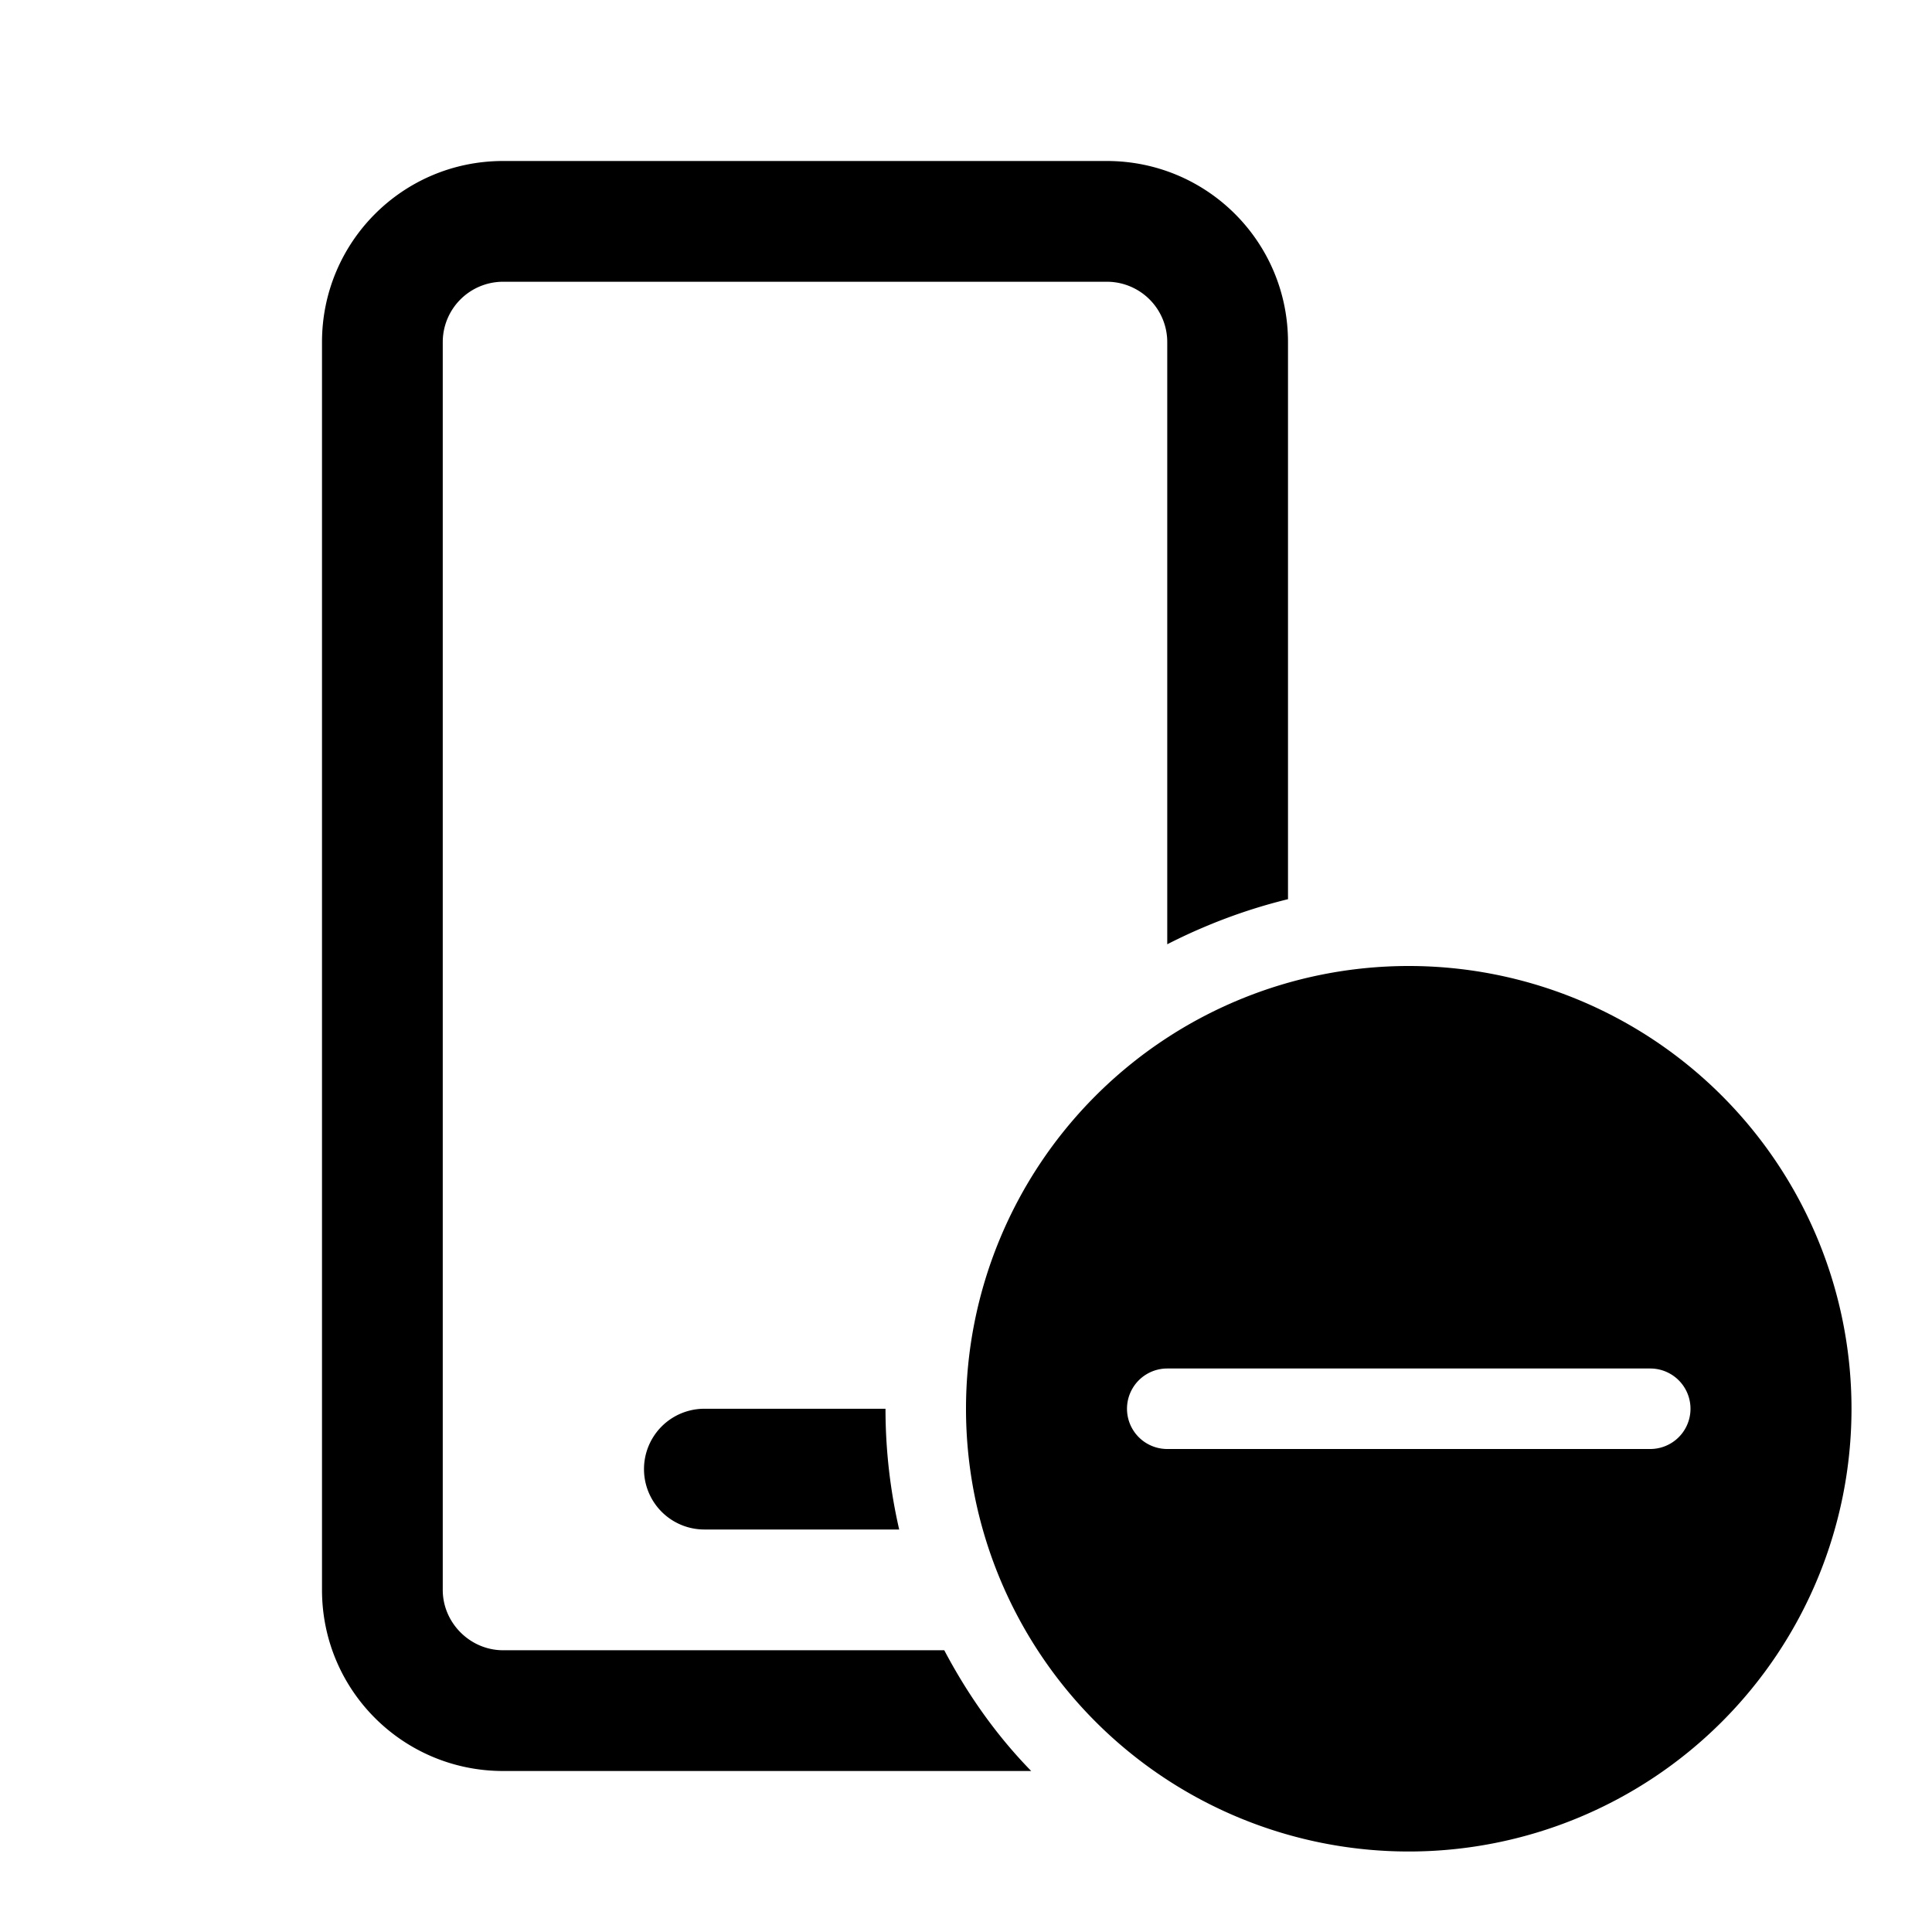
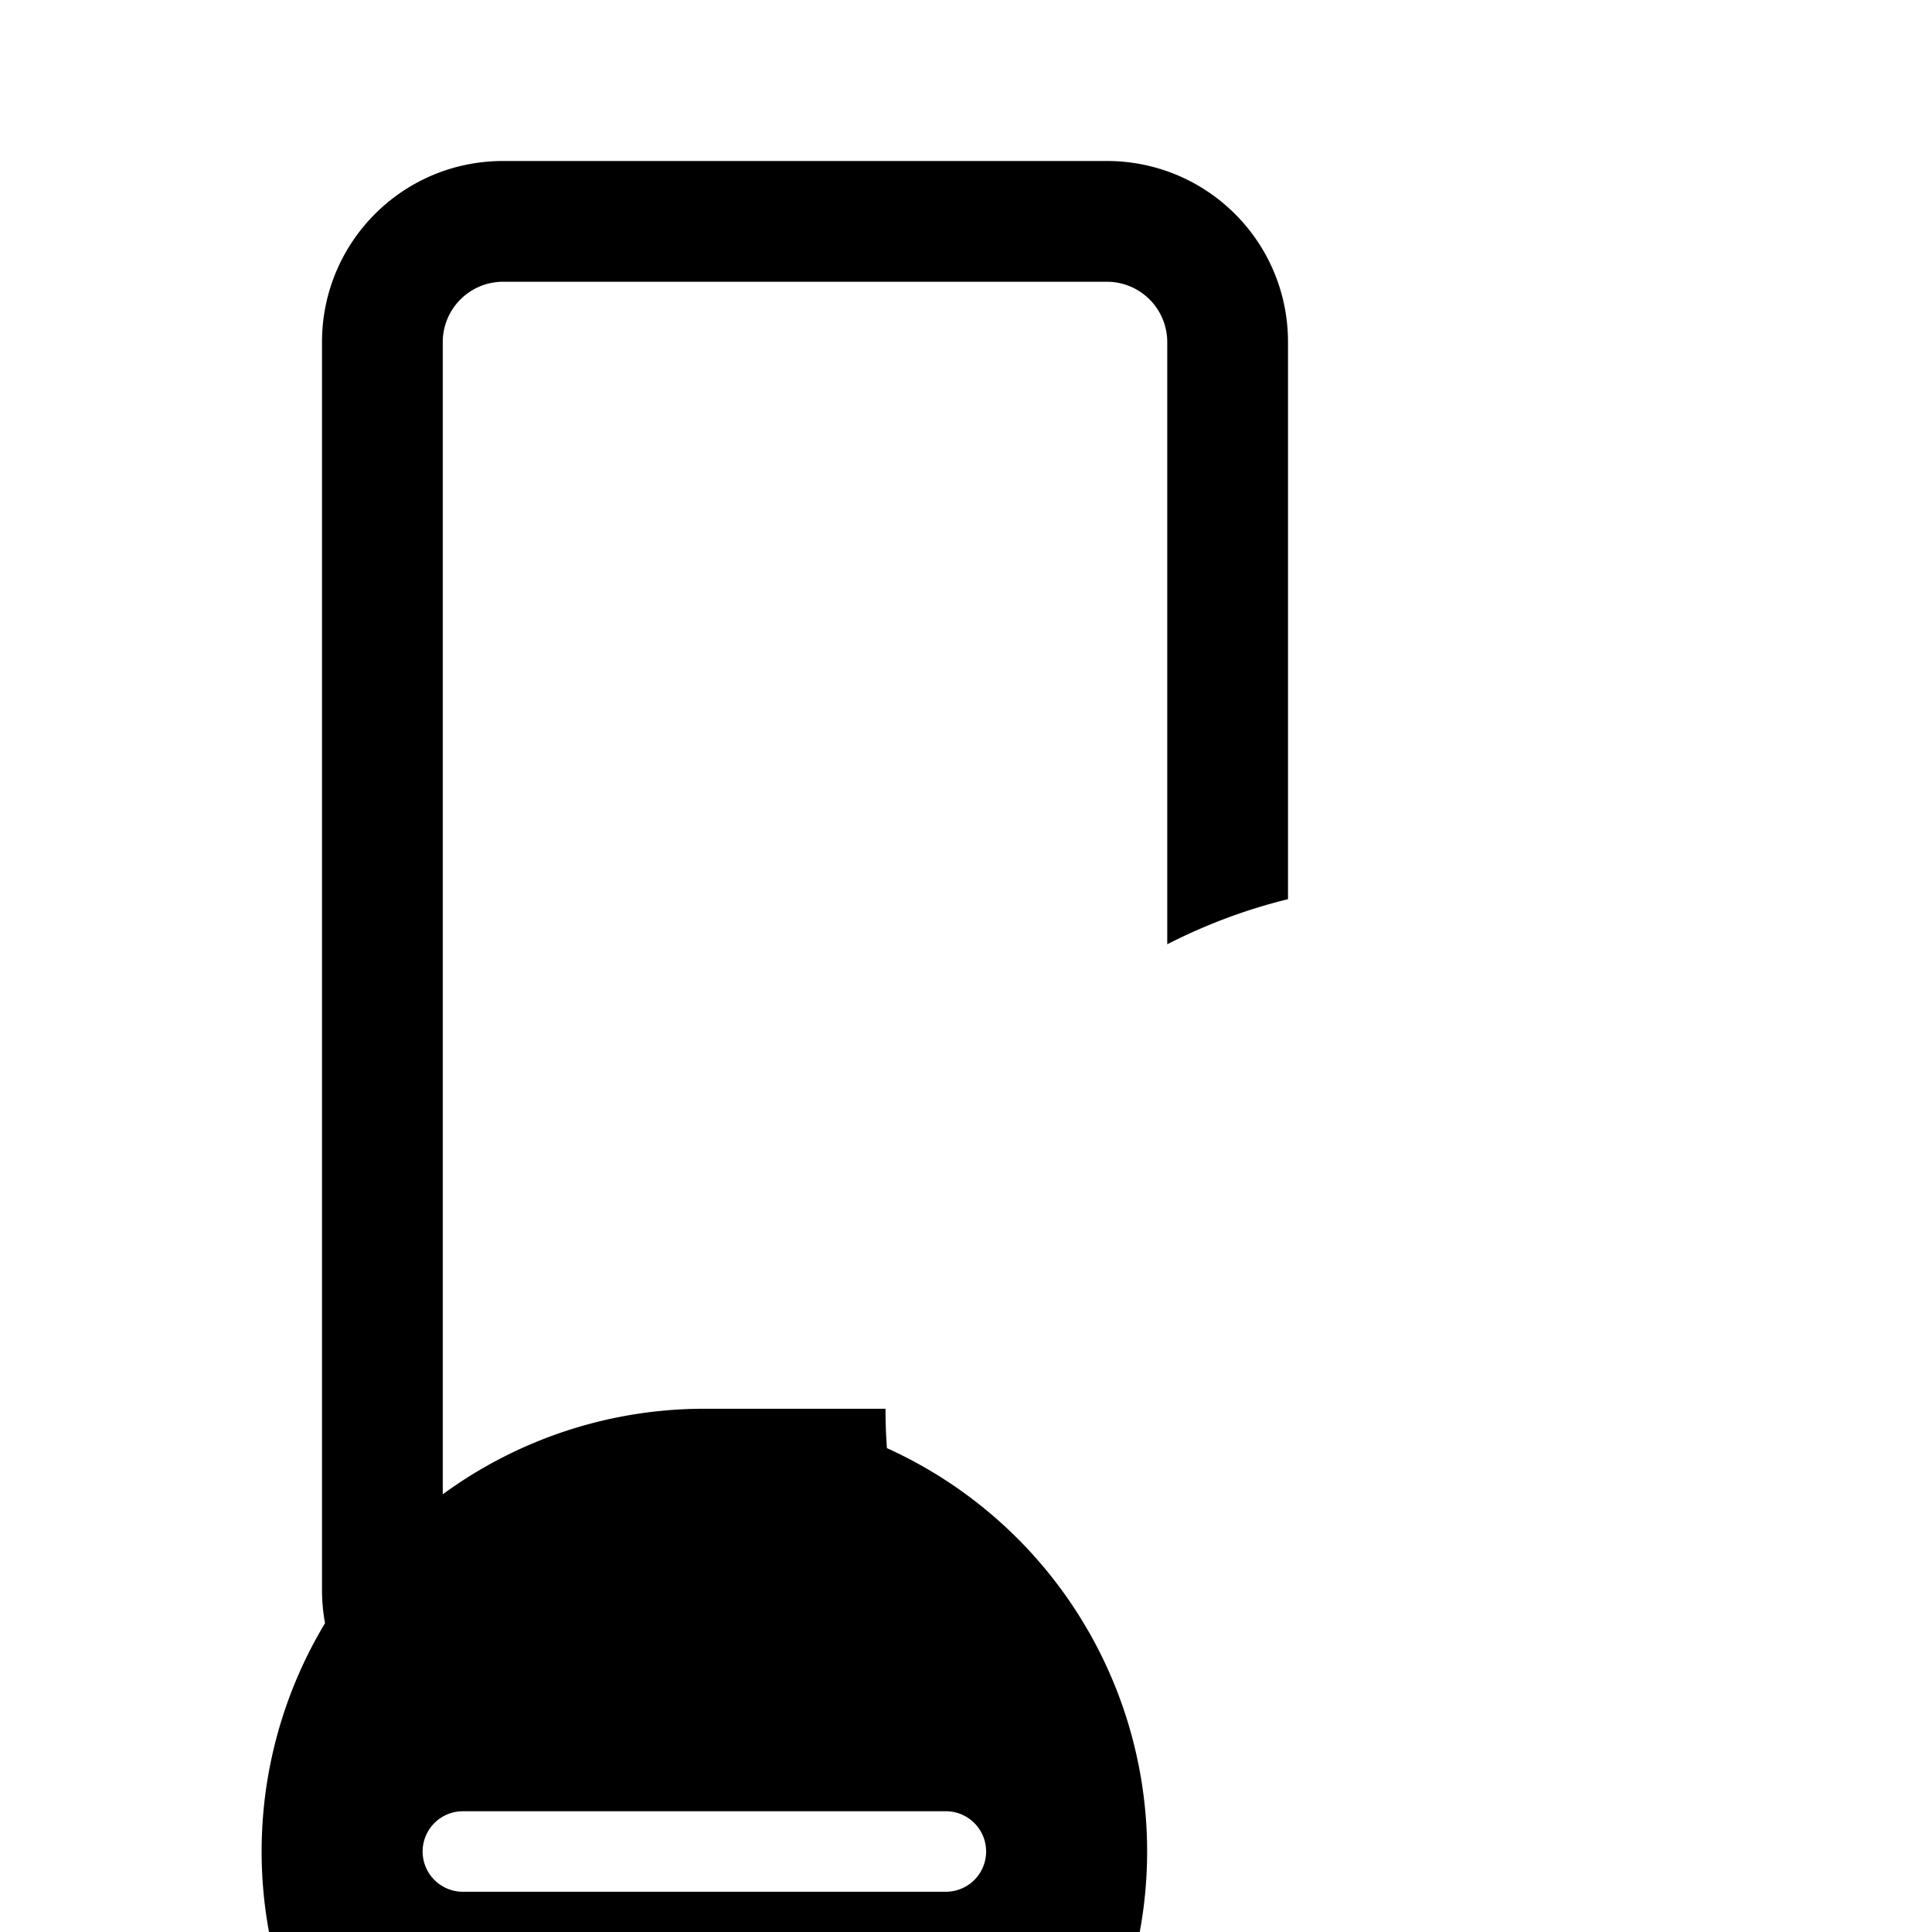
<svg xmlns="http://www.w3.org/2000/svg" width="24" height="24" viewBox="0 0 24 24">
-   <path d="M13.75 2C14.99 2 16 3 16 4.25v6.92c-.53.13-1.03.32-1.5.56V4.25a.75.75 0 0 0-.75-.75h-7.5a.75.75 0 0 0-.75.75v15.5c0 .41.34.75.75.75h5.48c.29.55.65 1.06 1.08 1.5H6.25C5.01 22 4 21 4 19.75V4.25C4 3.01 5 2 6.25 2h7.5Zm-5 15.5H11c0 .52.06 1.02.17 1.5H8.75a.75.75 0 0 1 0-1.5ZM17.5 12a5.5 5.5 0 1 1 0 11 5.5 5.5 0 0 1 0-11Zm3 6a.5.5 0 0 0 0-1h-6a.5.5 0 0 0 0 1h6Z" />
+   <path d="M13.75 2C14.99 2 16 3 16 4.25v6.92c-.53.13-1.03.32-1.5.56V4.25a.75.75 0 0 0-.75-.75h-7.5a.75.75 0 0 0-.75.75v15.5c0 .41.34.75.75.75h5.48c.29.55.65 1.06 1.08 1.5H6.25C5.01 22 4 21 4 19.75V4.25C4 3.01 5 2 6.25 2h7.5Zm-5 15.5H11c0 .52.06 1.02.17 1.5H8.75a.75.75 0 0 1 0-1.5Za5.5 5.5 0 1 1 0 11 5.5 5.5 0 0 1 0-11Zm3 6a.5.5 0 0 0 0-1h-6a.5.5 0 0 0 0 1h6Z" />
</svg>